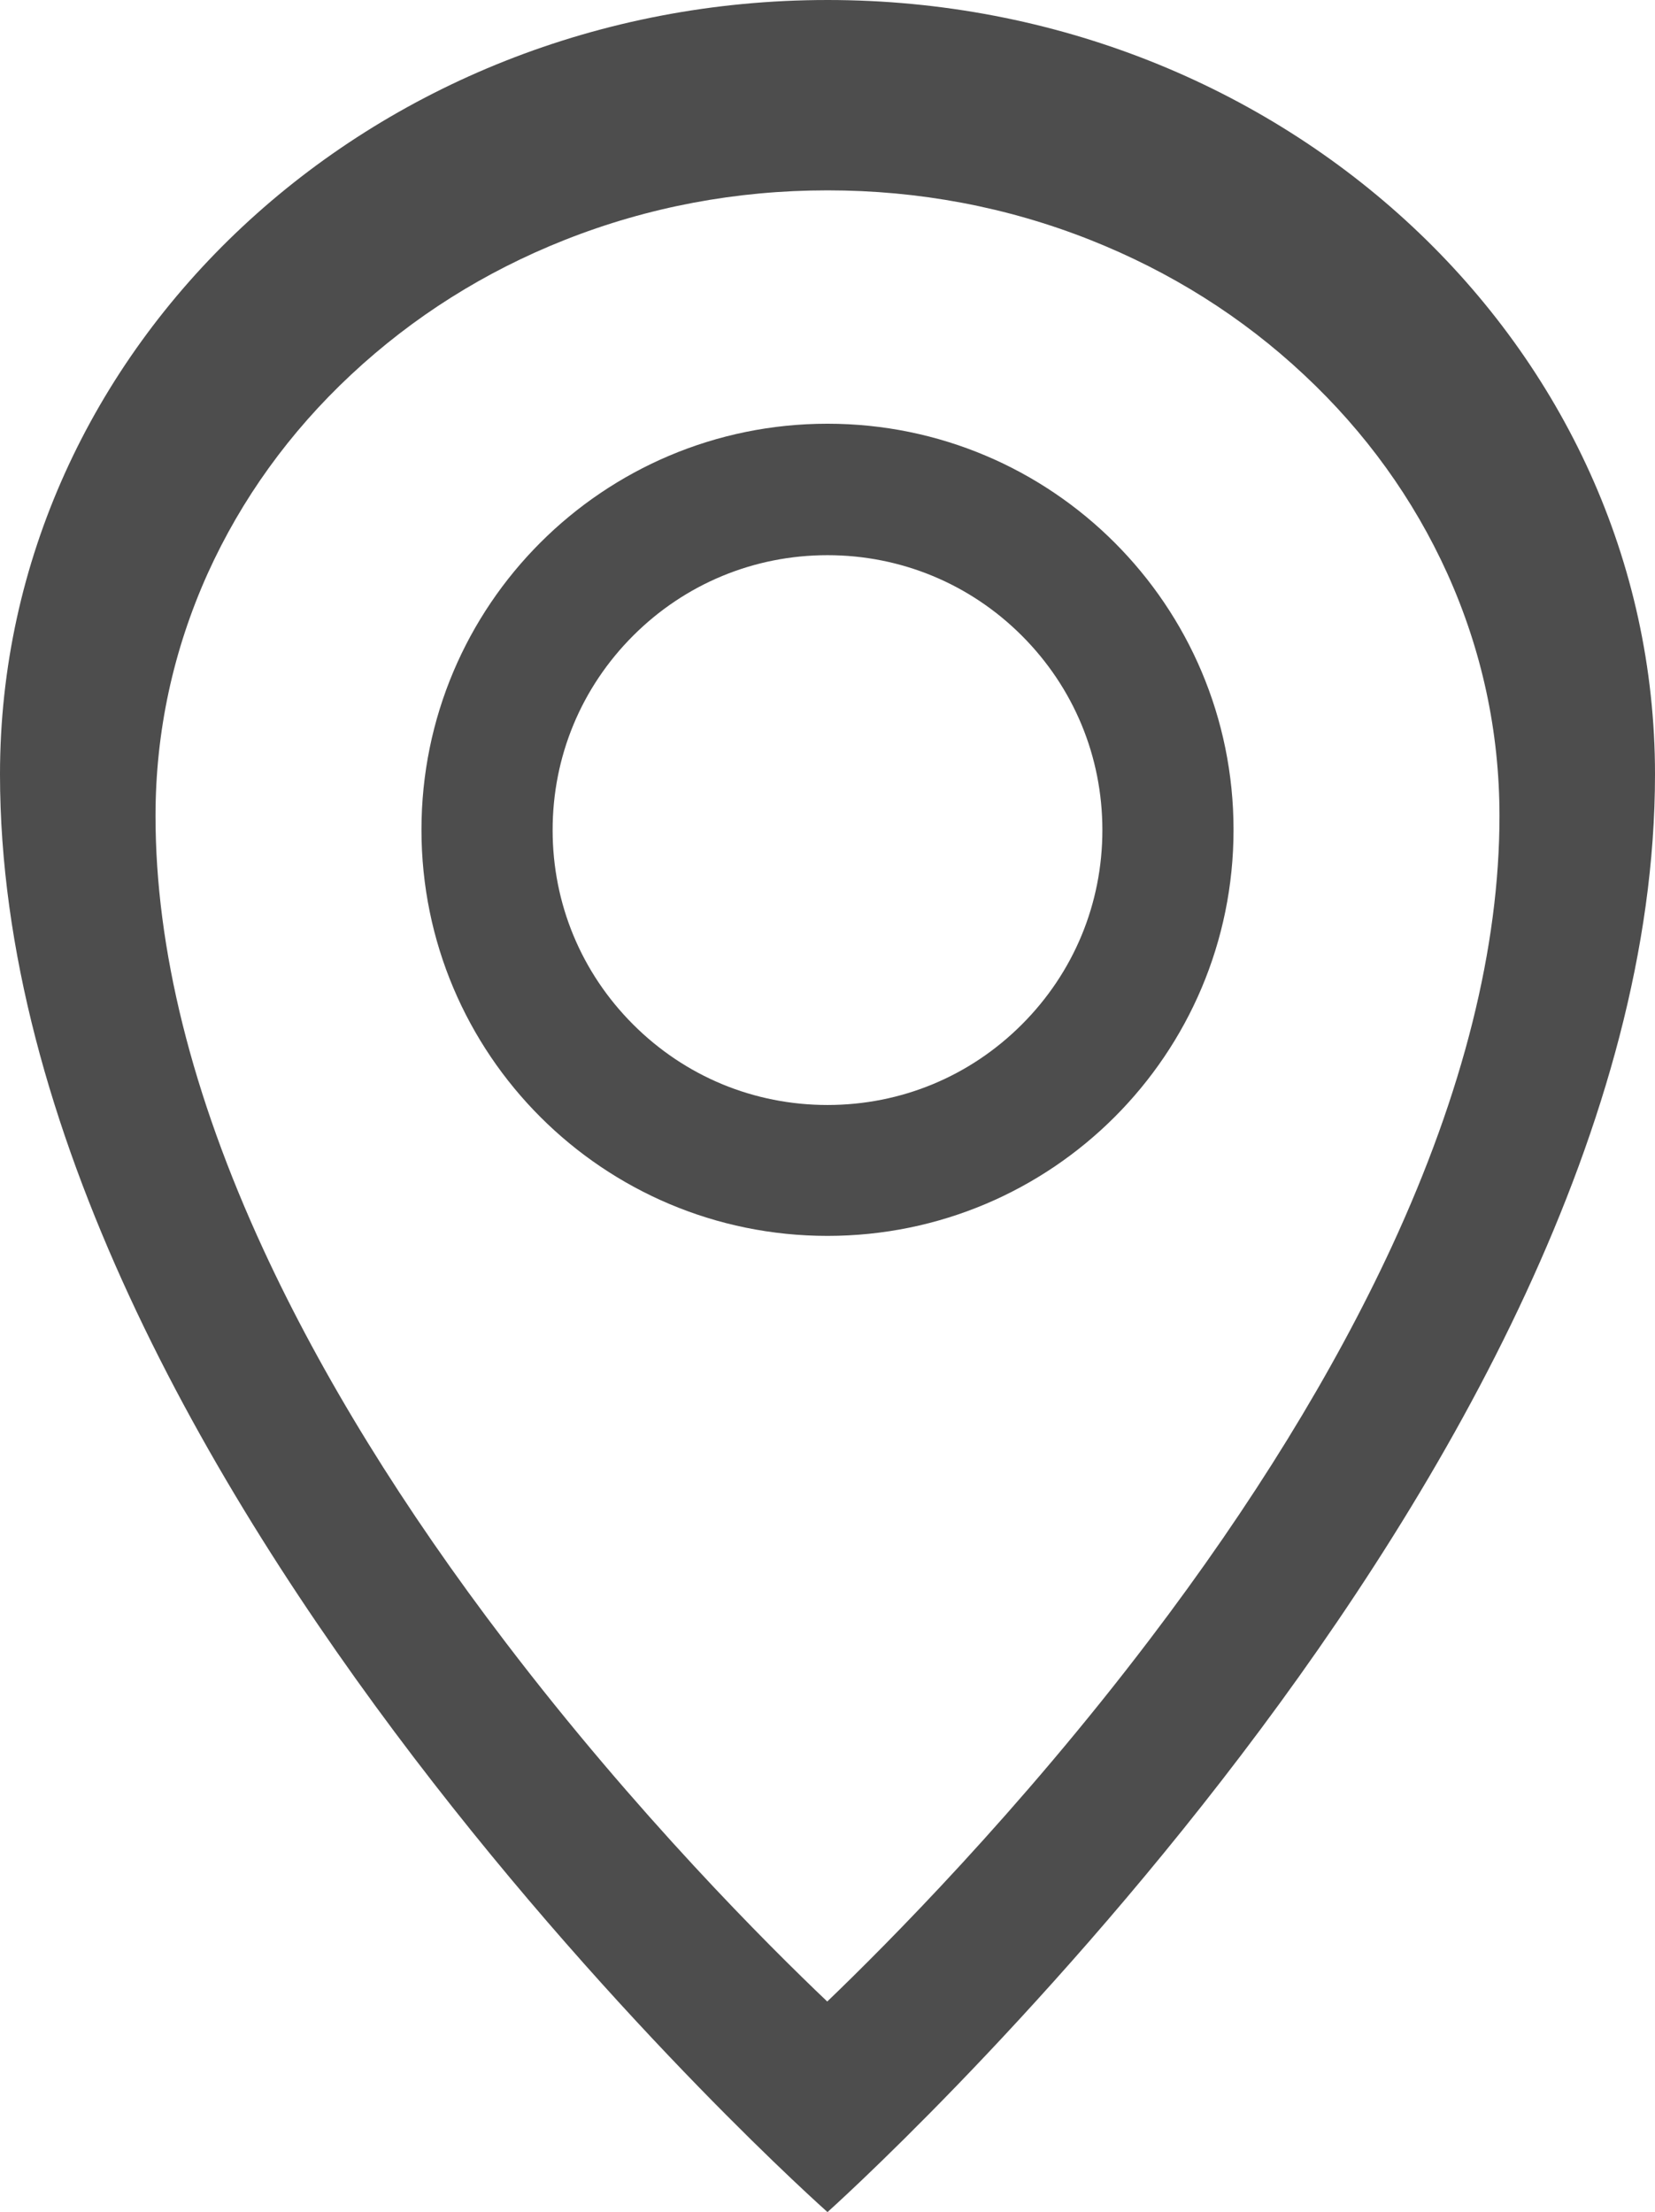
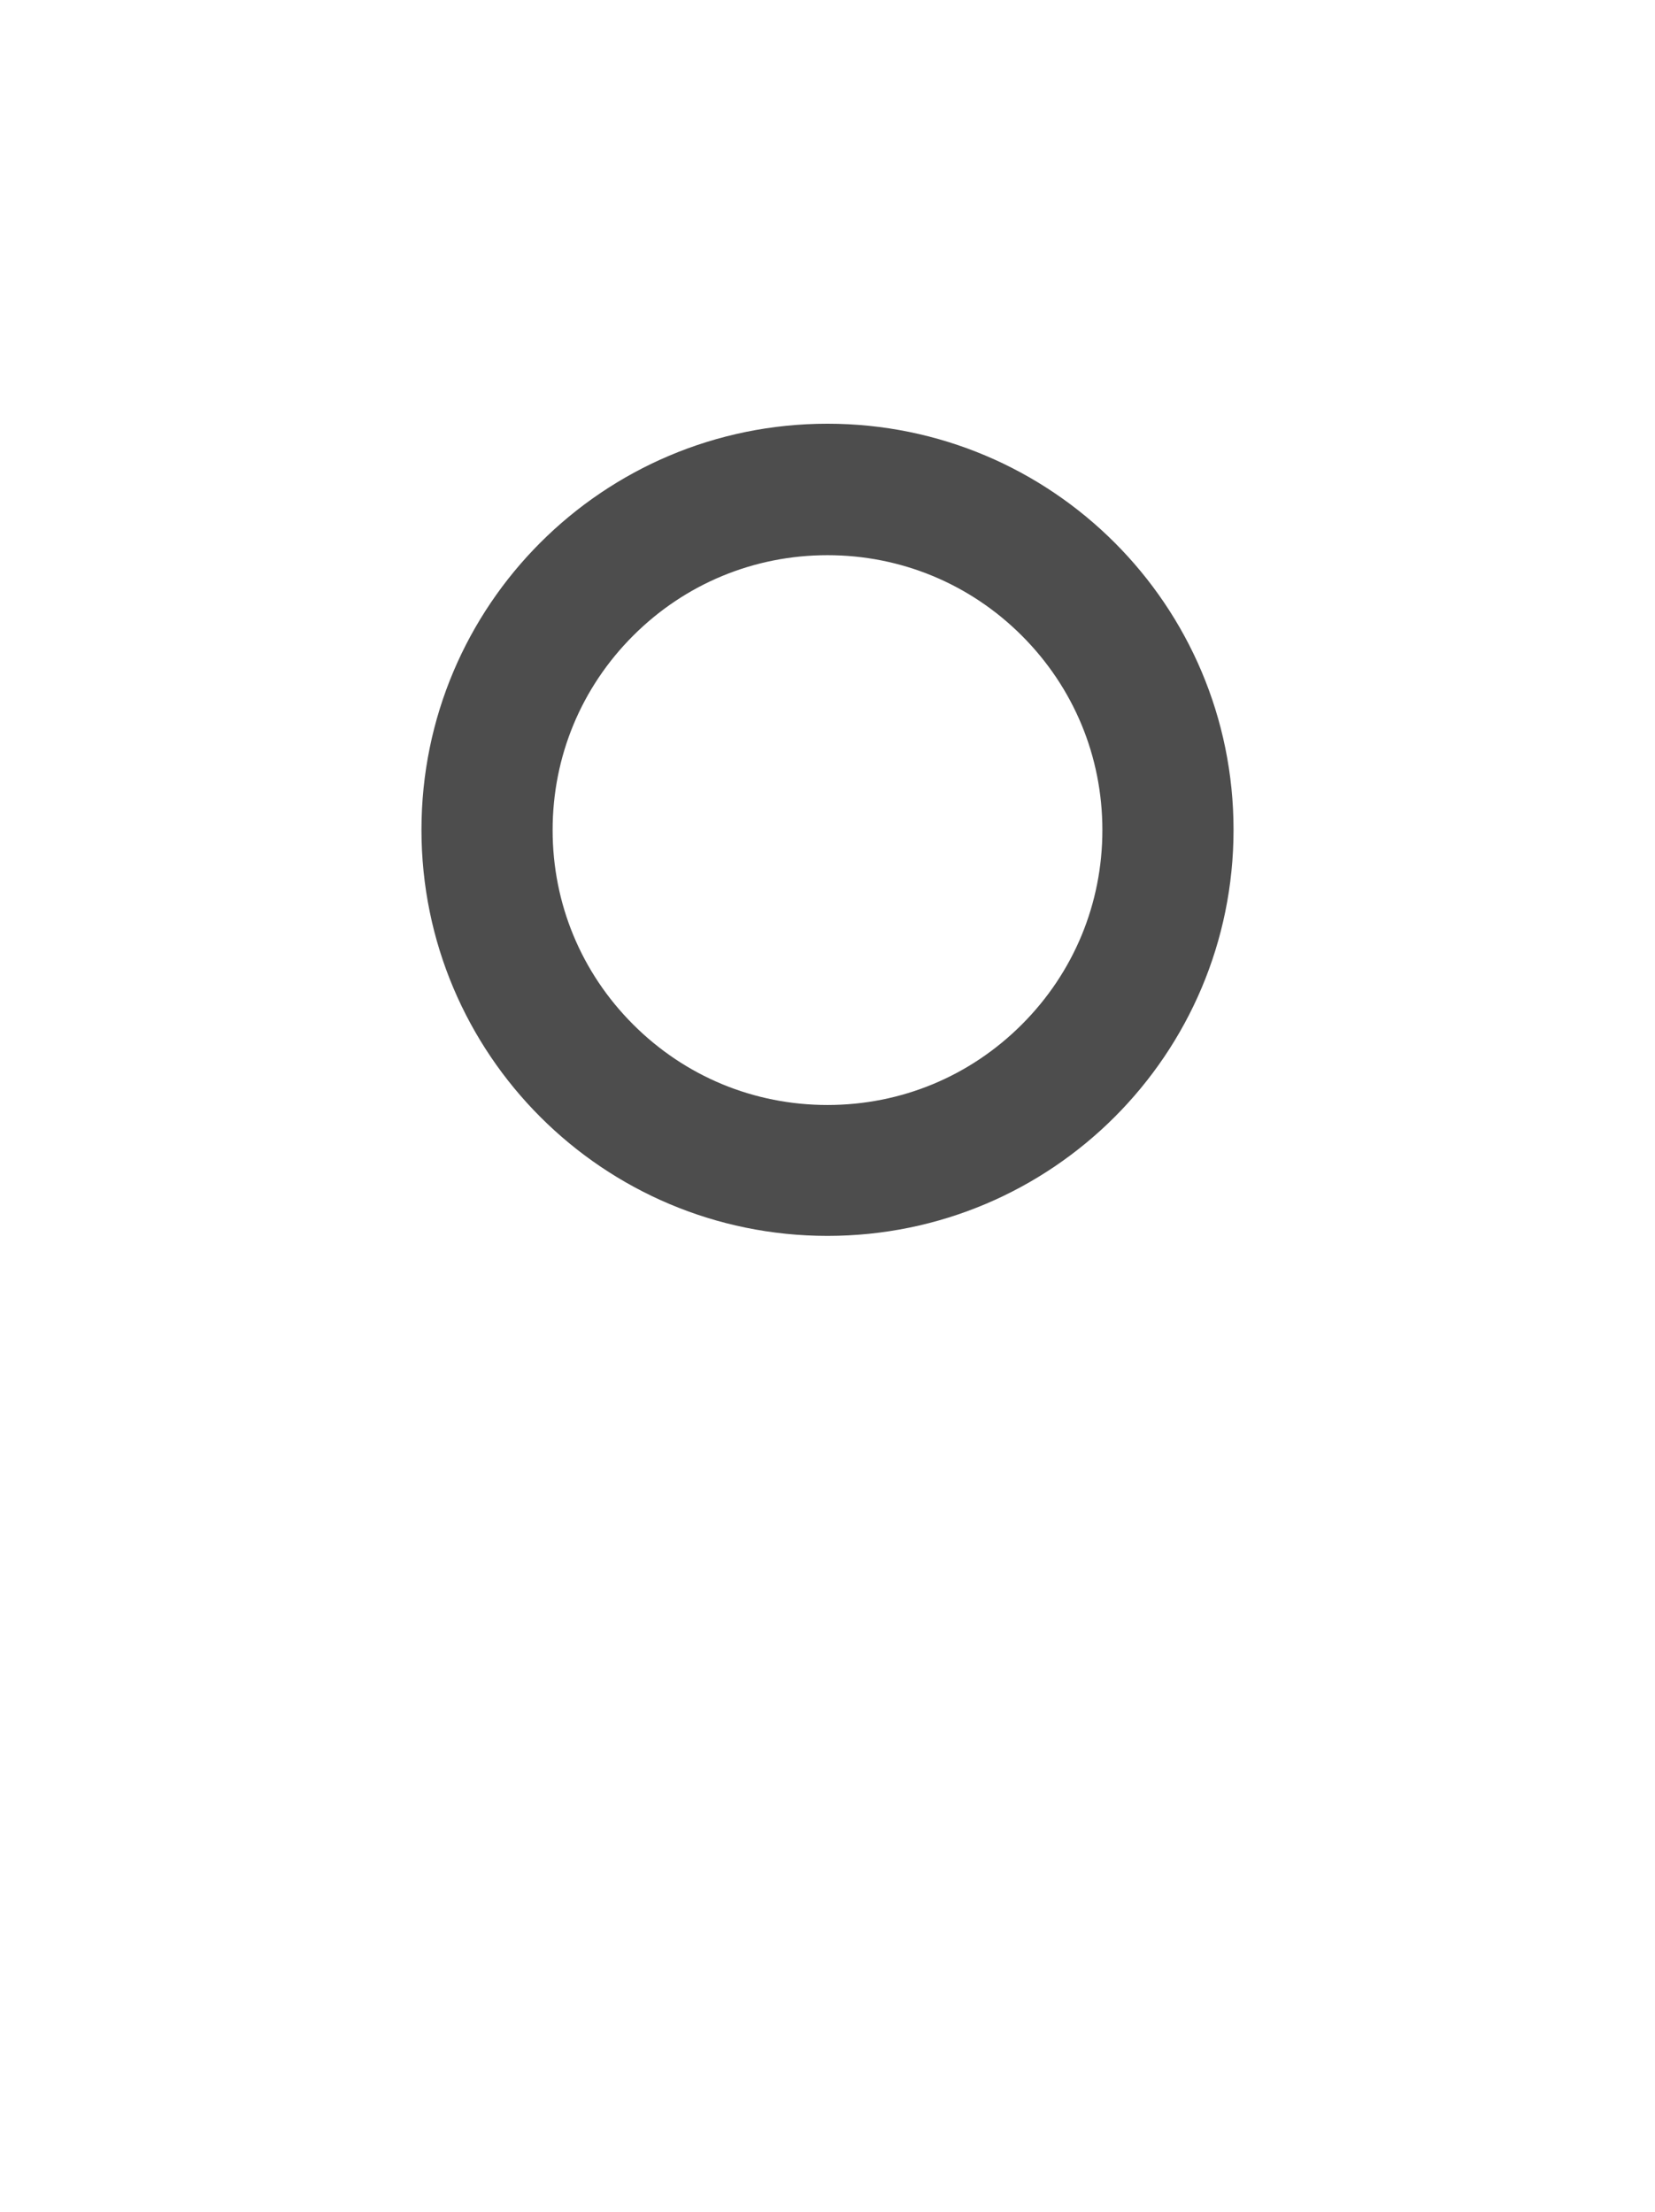
<svg xmlns="http://www.w3.org/2000/svg" viewBox="0 0 598.6 800">
  <g fill="#4D4D4D">
    <g id="Shape">
-       <path d="M299.3,68.84c32.98,0,64.92,6,95.03,17.93,28.98,11.49,55,27.85,77.28,48.73,22.28,20.8,39.68,44.99,51.86,71.88,12.53,27.76,18.88,57.26,18.88,87.72,0,47.51-13.14,99.9-38.99,155.77-21.06,45.43-50.39,93.2-87.37,141.84-47.43,62.48-95.38,110.6-116.78,131.14-21.32-20.28-69.01-67.79-116.35-129.92-37.07-48.56-66.48-96.33-87.54-141.93-25.93-56.13-39.07-108.86-39.07-156.9,0-30.37,6.35-59.87,18.88-87.72,12.18-26.89,29.59-51.08,51.86-71.88,22.36-20.89,48.3-37.25,77.28-48.73,30.11-11.92,62.05-17.93,95.03-17.93m0-68.84C134,0,0,125.4,0,280c0,254.8,299.3,520,299.3,520,0,0,299.3-267.5,299.3-520C598.6,125.4,464.6,0,299.3,0h0Z" />
-     </g>
+       </g>
    <g id="Oval">
      <path d="M299.3,200.78c26.53,0,51.53,10.35,70.3,29.12,18.77,18.77,29.12,43.68,29.12,70.3s-10.35,51.53-29.12,70.3c-18.77,18.77-43.68,29.12-70.3,29.12s-51.53-10.35-70.3-29.12c-18.77-18.77-29.12-43.68-29.12-70.3s10.35-51.53,29.12-70.3c18.77-18.77,43.76-29.12,70.3-29.12m0-47.54c-81.14,0-146.86,65.72-146.86,146.86s65.72,146.86,146.86,146.86,146.86-65.72,146.86-146.86-65.72-146.86-146.86-146.86h0Z" />
    </g>
  </g>
</svg>